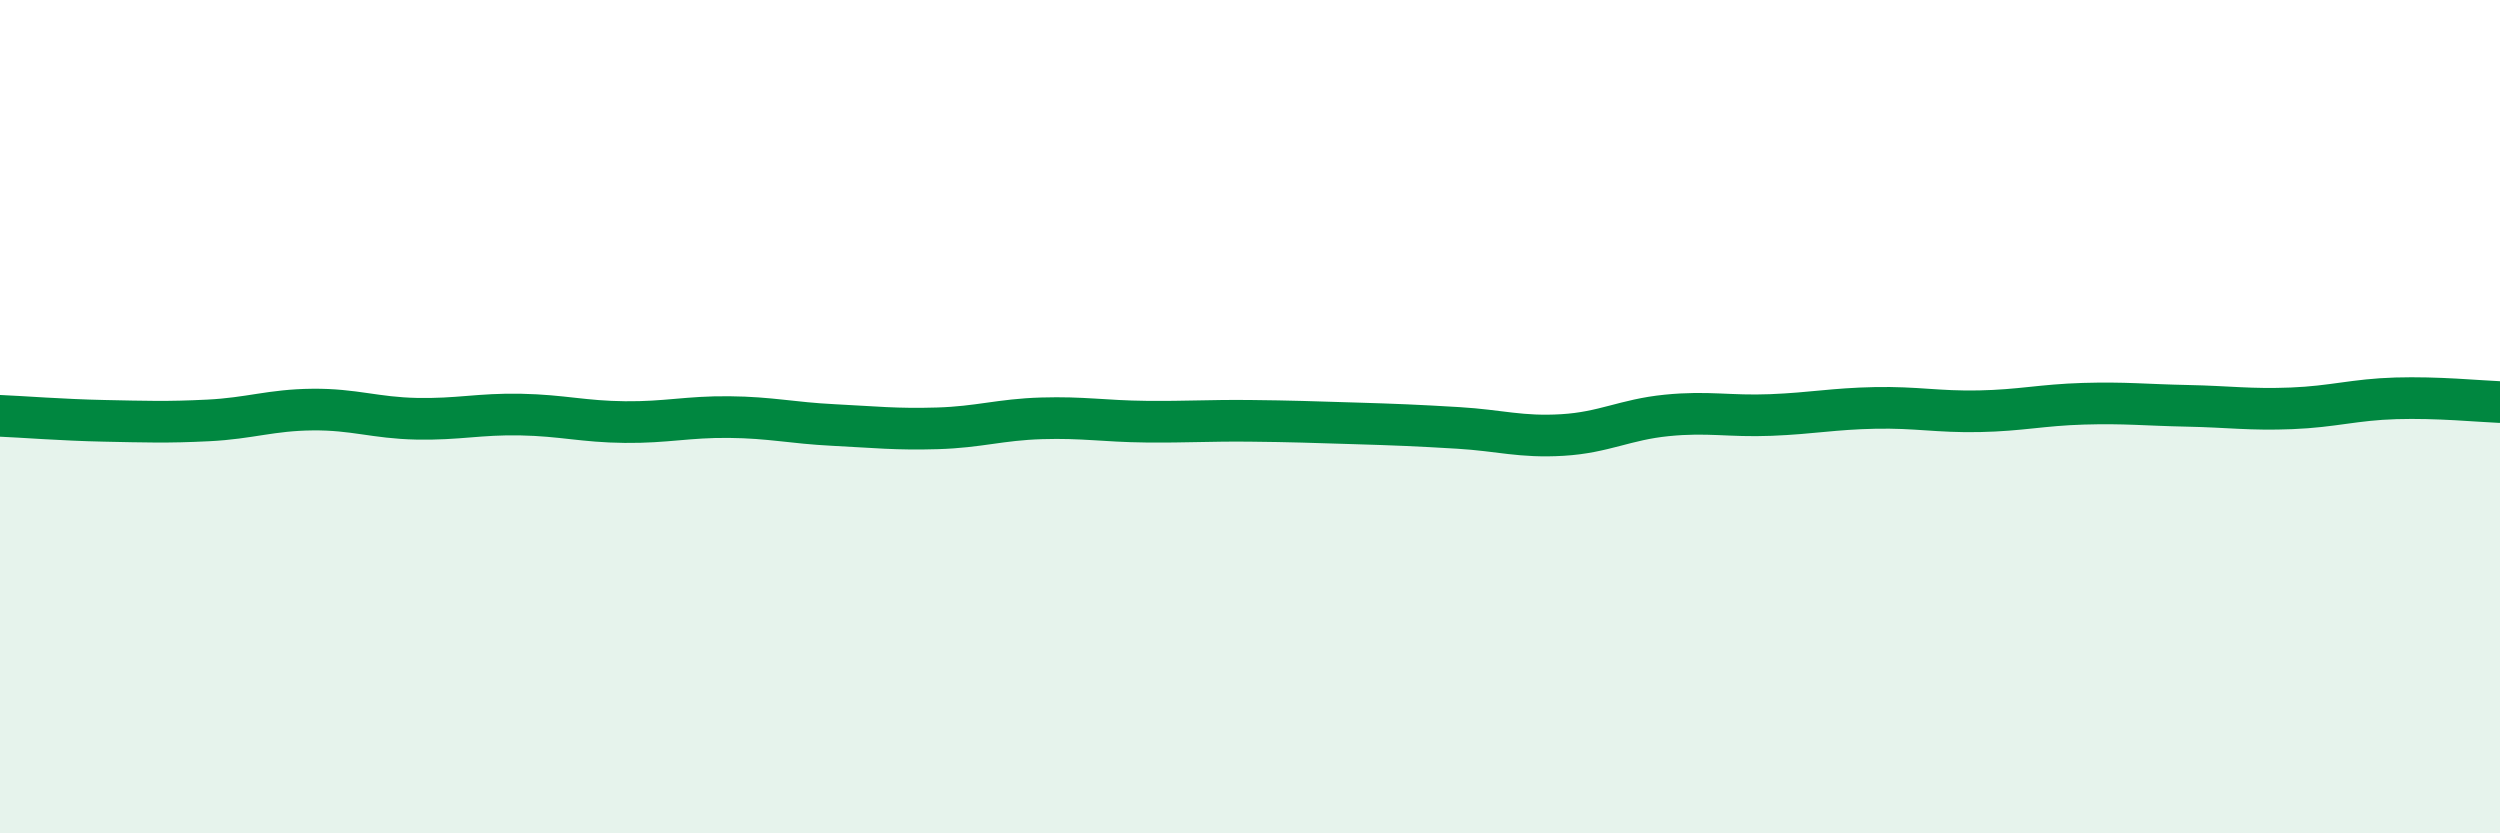
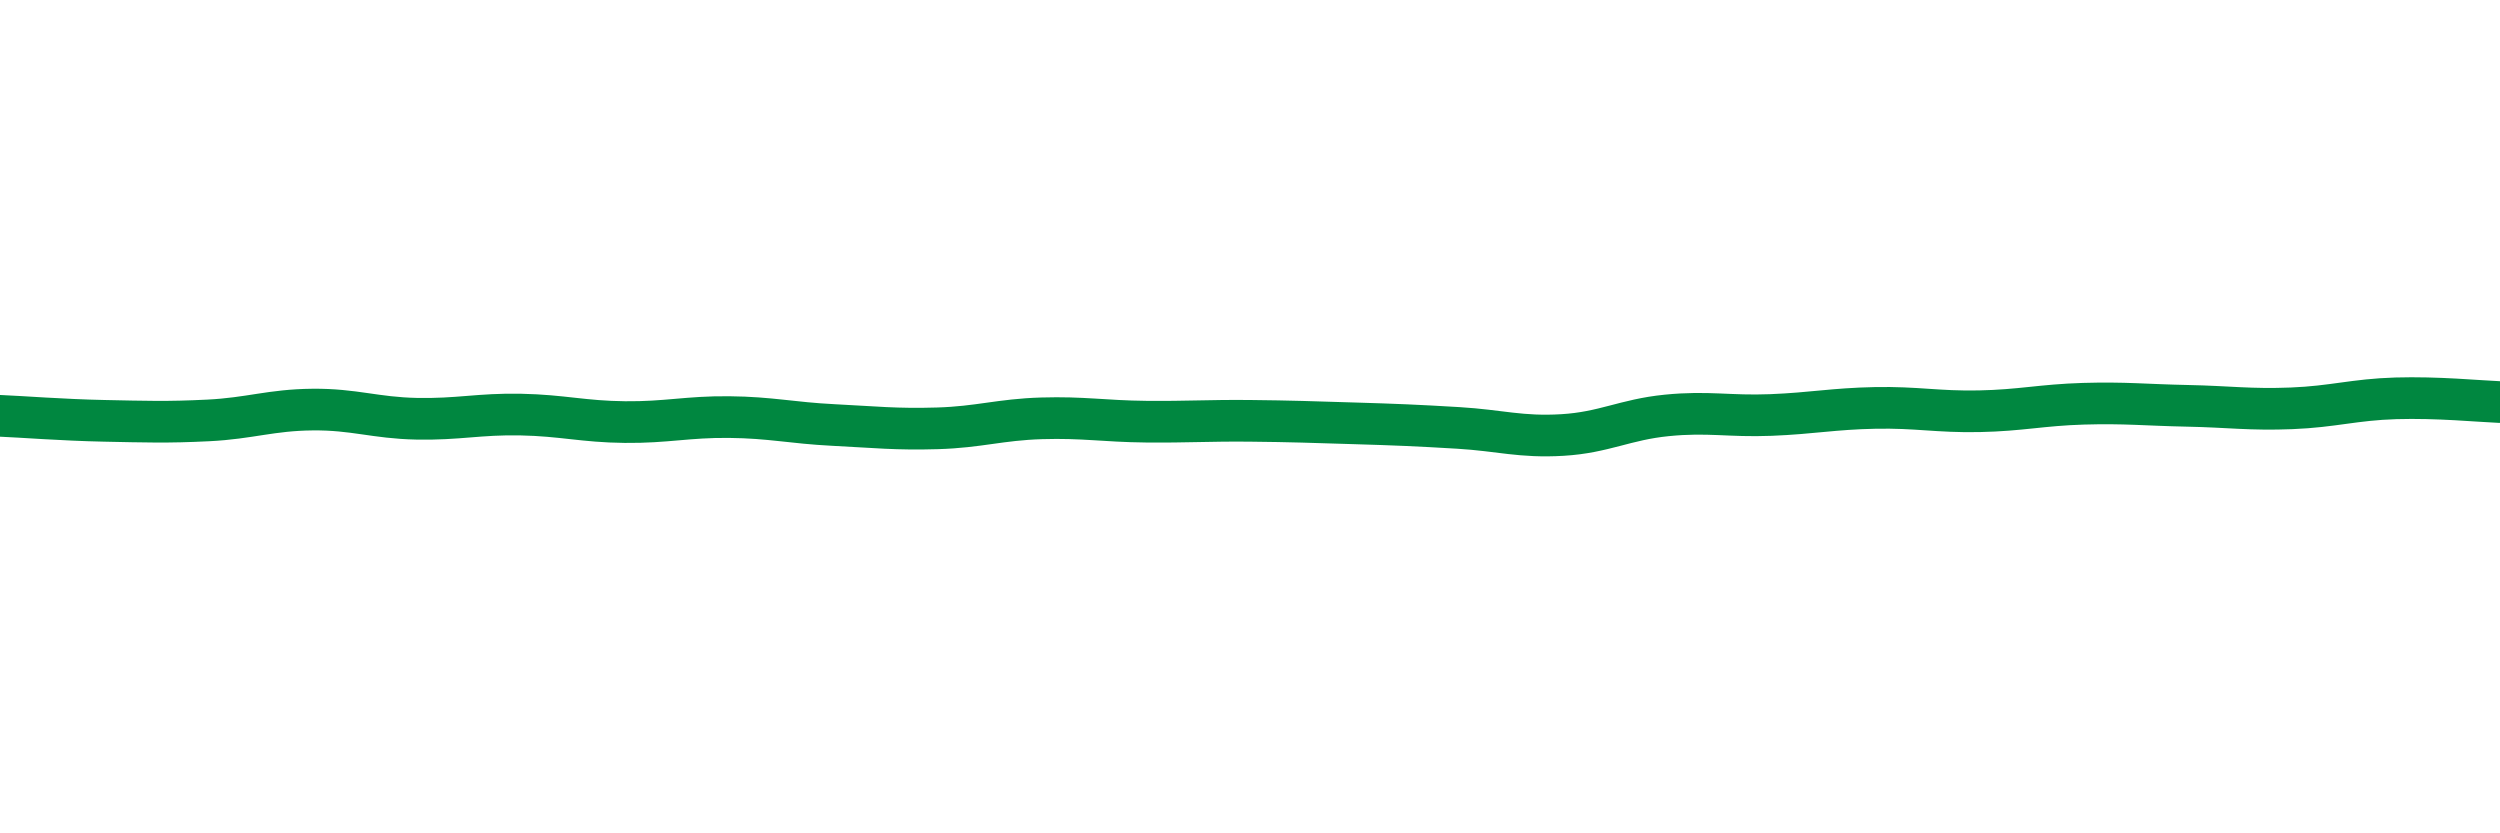
<svg xmlns="http://www.w3.org/2000/svg" width="60" height="20" viewBox="0 0 60 20">
-   <path d="M 0,9.98 C 0.5,10 1.5,10.08 2.5,10.1 C 3.5,10.12 4,10.14 5,10.09 C 6,10.04 6.5,9.84 7.5,9.83 C 8.5,9.82 9,10.03 10,10.05 C 11,10.07 11.5,9.93 12.5,9.95 C 13.5,9.97 14,10.12 15,10.13 C 16,10.14 16.5,10 17.5,10.01 C 18.5,10.02 19,10.15 20,10.2 C 21,10.25 21.5,10.31 22.5,10.28 C 23.5,10.25 24,10.07 25,10.04 C 26,10.01 26.5,10.11 27.5,10.12 C 28.5,10.13 29,10.09 30,10.1 C 31,10.11 31.5,10.13 32.5,10.16 C 33.5,10.19 34,10.21 35,10.27 C 36,10.33 36.5,10.5 37.5,10.44 C 38.5,10.38 39,10.07 40,9.97 C 41,9.87 41.5,10 42.5,9.96 C 43.5,9.92 44,9.81 45,9.79 C 46,9.77 46.5,9.89 47.5,9.87 C 48.5,9.85 49,9.72 50,9.69 C 51,9.66 51.5,9.72 52.5,9.74 C 53.5,9.76 54,9.84 55,9.8 C 56,9.76 56.5,9.59 57.5,9.56 C 58.5,9.53 59.5,9.63 60,9.65L60 20L0 20Z" fill="#008740" opacity="0.1" stroke-linecap="round" stroke-linejoin="round" />
  <path d="M 0,9.98 C 0.5,10 1.5,10.08 2.5,10.1 C 3.5,10.12 4,10.14 5,10.09 C 6,10.04 6.5,9.84 7.5,9.83 C 8.5,9.82 9,10.03 10,10.05 C 11,10.07 11.5,9.93 12.5,9.95 C 13.5,9.97 14,10.12 15,10.13 C 16,10.14 16.5,10 17.5,10.01 C 18.5,10.02 19,10.15 20,10.2 C 21,10.25 21.5,10.31 22.5,10.28 C 23.5,10.25 24,10.07 25,10.04 C 26,10.01 26.5,10.11 27.5,10.12 C 28.5,10.13 29,10.09 30,10.1 C 31,10.11 31.5,10.13 32.5,10.16 C 33.5,10.19 34,10.21 35,10.27 C 36,10.33 36.5,10.5 37.5,10.44 C 38.5,10.38 39,10.07 40,9.97 C 41,9.87 41.5,10 42.5,9.96 C 43.5,9.92 44,9.81 45,9.79 C 46,9.77 46.5,9.89 47.5,9.87 C 48.5,9.85 49,9.72 50,9.69 C 51,9.66 51.5,9.72 52.5,9.74 C 53.5,9.76 54,9.84 55,9.8 C 56,9.76 56.5,9.59 57.5,9.56 C 58.5,9.53 59.5,9.63 60,9.65" stroke="#008740" stroke-width="1" fill="none" stroke-linecap="round" stroke-linejoin="round" />
</svg>